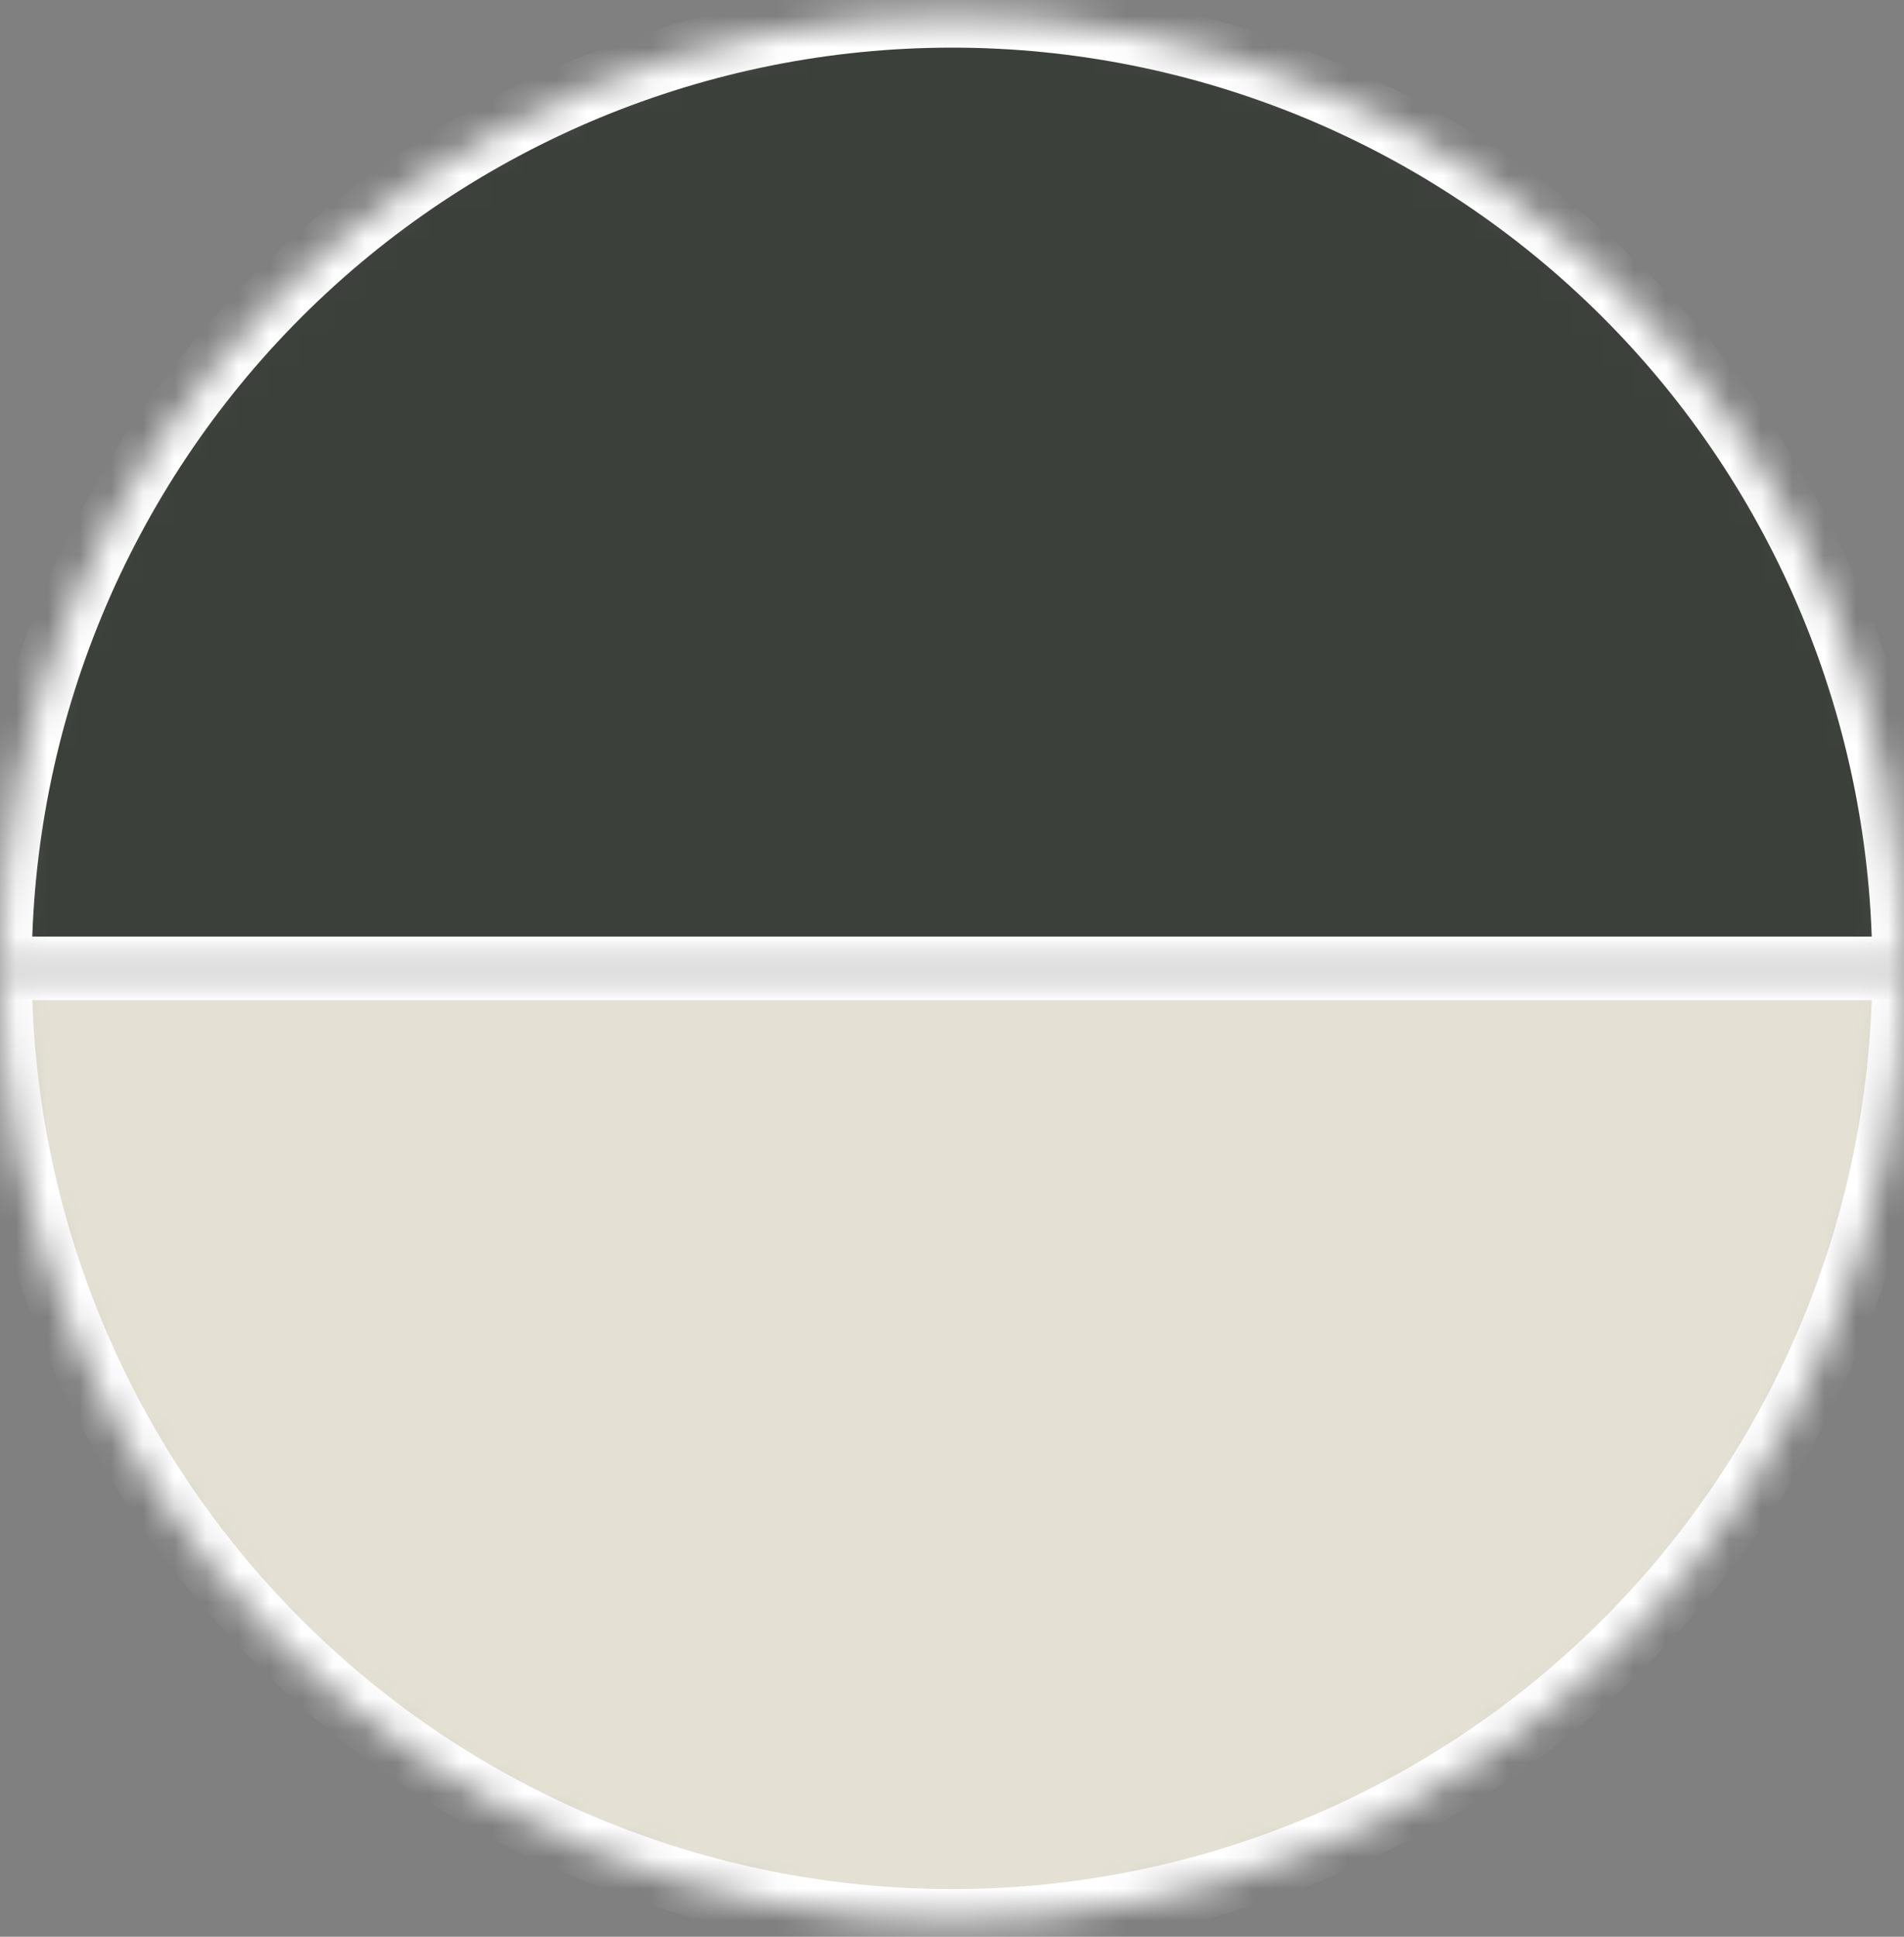
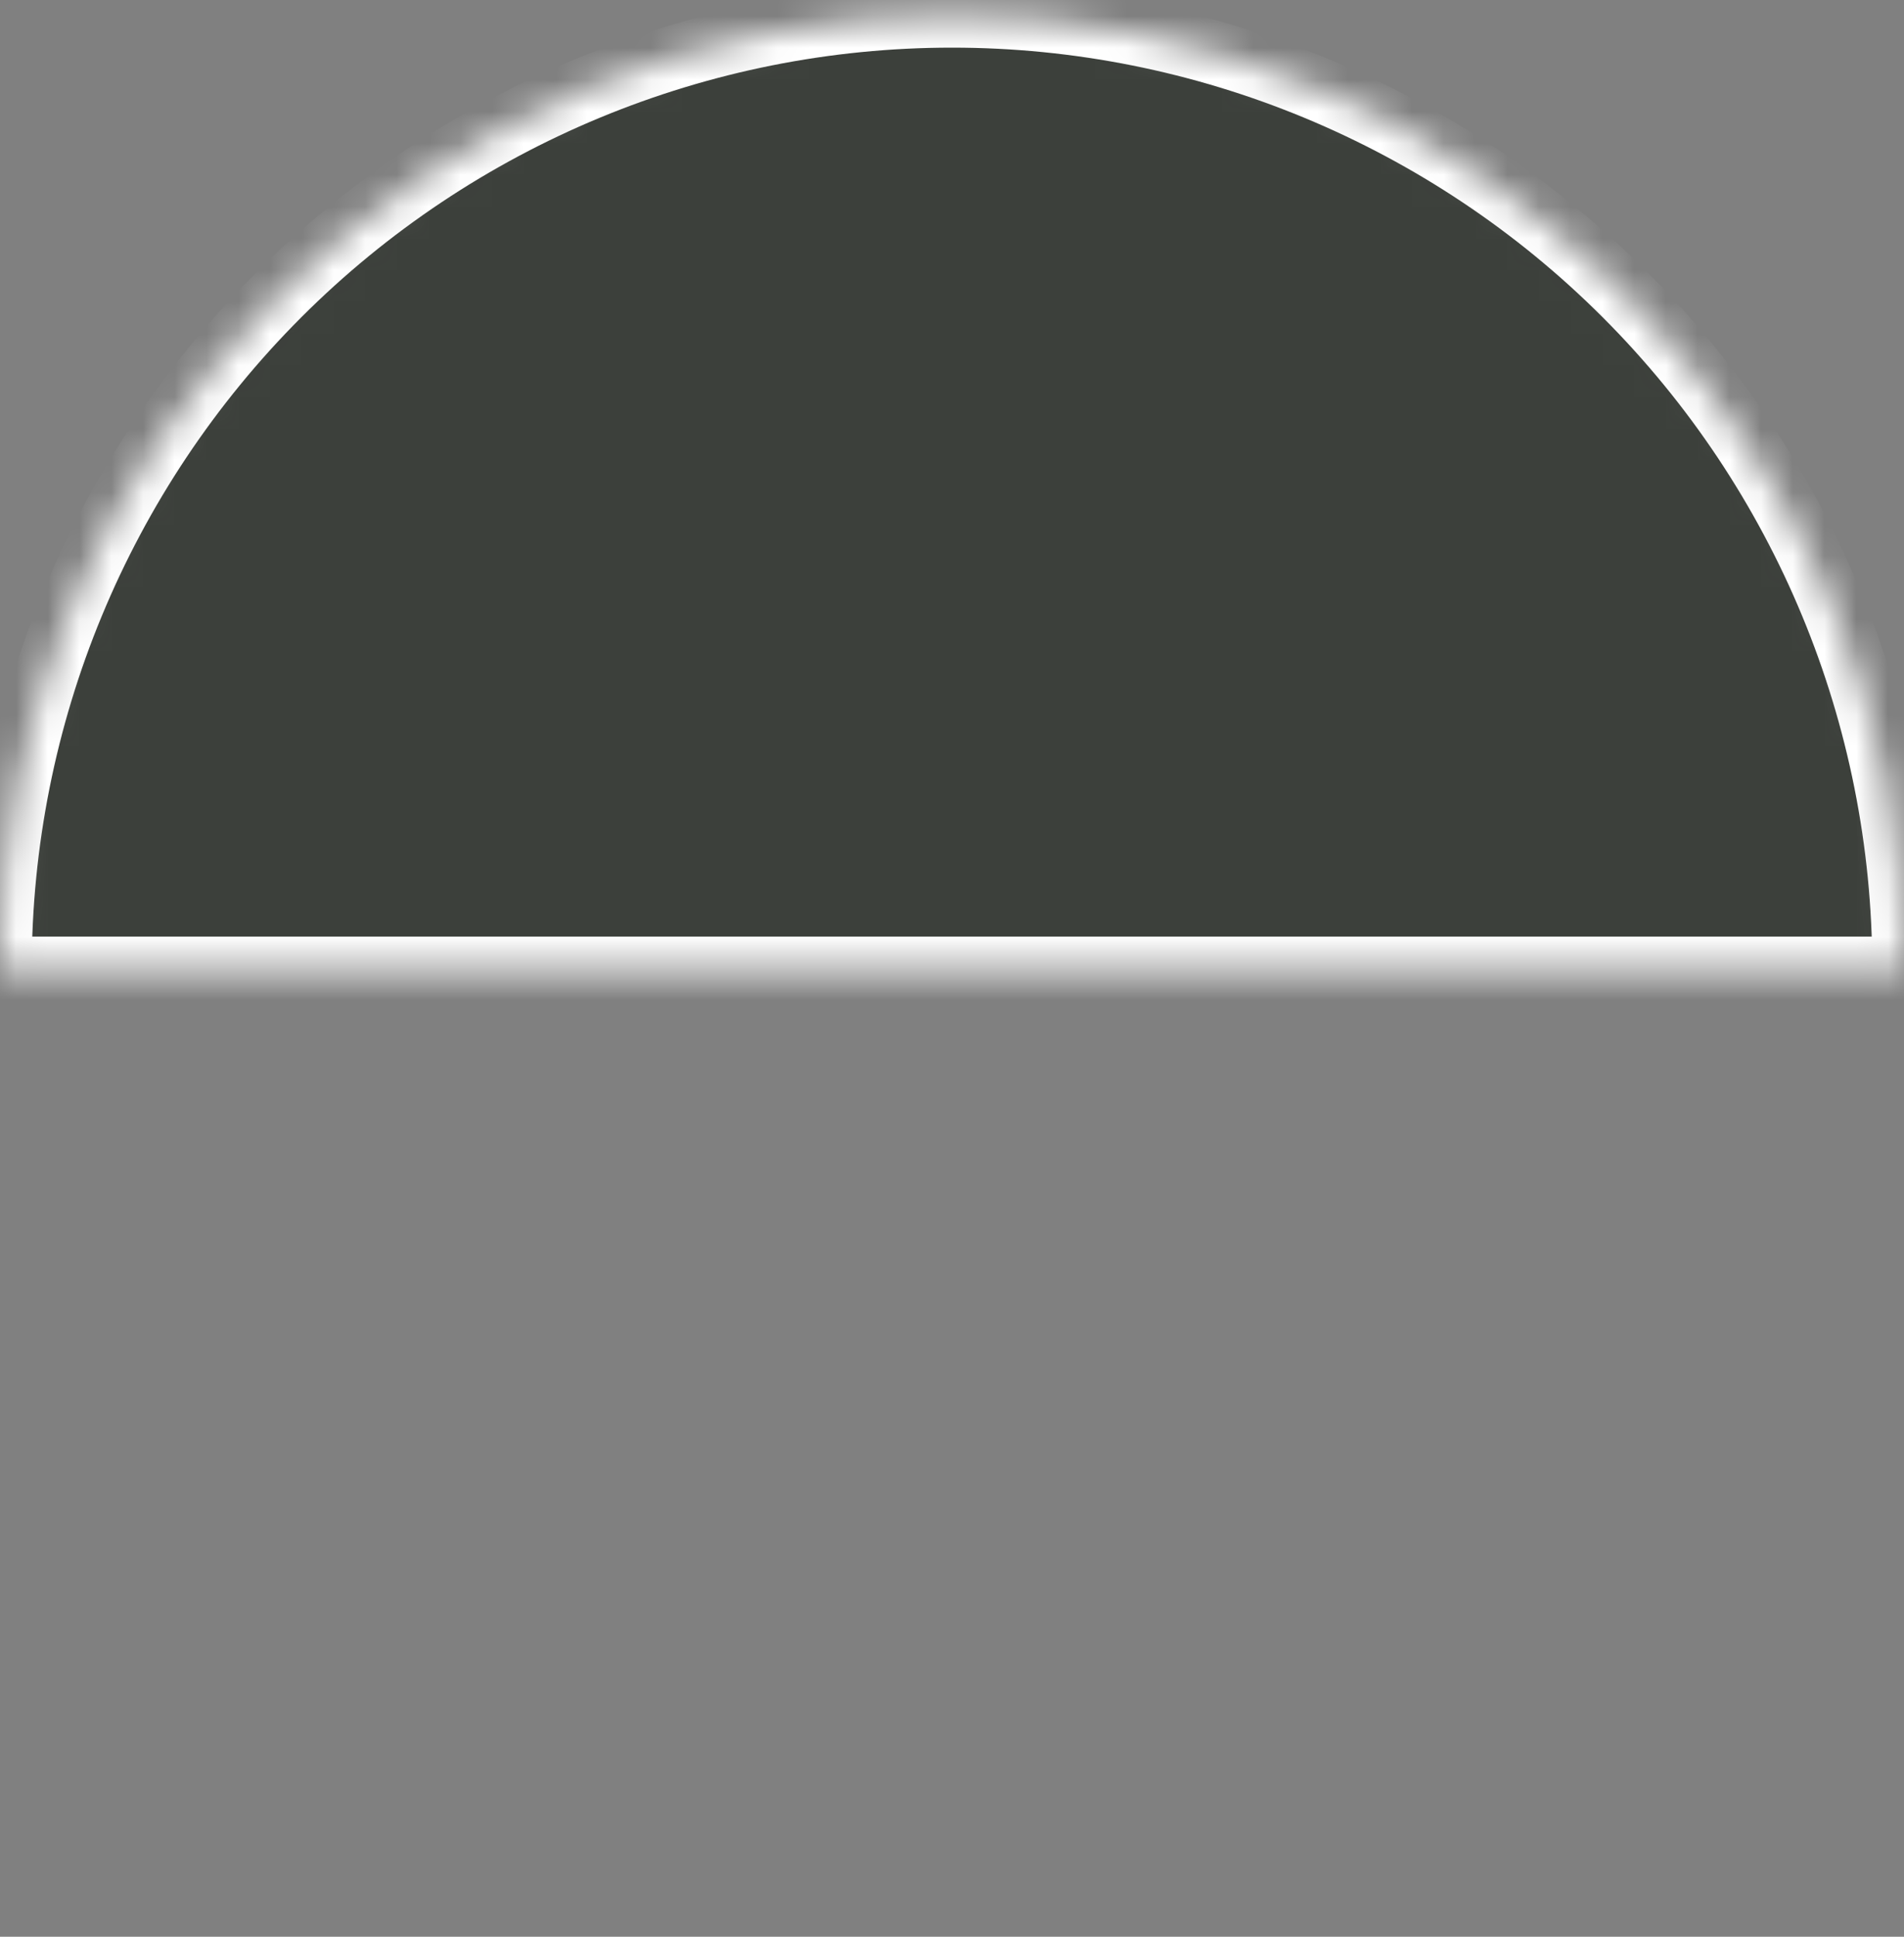
<svg xmlns="http://www.w3.org/2000/svg" width="60" height="61" viewBox="0 0 60 61" fill="none">
  <rect x="0" y="0" width="60" height="61" fill="#808080" stroke="none" />
  <mask id="path-1-inside-1_691_3304" fill="white">
    <path d="M60 30.5C60 22.544 56.839 14.913 51.213 9.287C45.587 3.661 37.956 0.5 30 0.5C22.044 0.5 14.413 3.661 8.787 9.287C3.161 14.913 1.2014e-06 22.544 0 30.5L30 30.5H60Z" />
  </mask>
-   <path d="M60 30.5C60 22.544 56.839 14.913 51.213 9.287C45.587 3.661 37.956 0.5 30 0.5C22.044 0.5 14.413 3.661 8.787 9.287C3.161 14.913 1.2014e-06 22.544 0 30.5L30 30.5H60Z" fill="#3C403B" stroke="white" stroke-width="2" mask="url(#path-1-inside-1_691_3304)" />
+   <path d="M60 30.5C60 22.544 56.839 14.913 51.213 9.287C45.587 3.661 37.956 0.5 30 0.5C22.044 0.5 14.413 3.661 8.787 9.287C3.161 14.913 1.2014e-06 22.544 0 30.5L30 30.5Z" fill="#3C403B" stroke="white" stroke-width="2" mask="url(#path-1-inside-1_691_3304)" />
  <mask id="path-2-inside-2_691_3304" fill="white">
    <path d="M60 30.5C60 34.44 59.224 38.341 57.716 41.98C56.209 45.62 53.999 48.927 51.213 51.713C48.427 54.499 45.12 56.709 41.48 58.216C37.841 59.724 33.94 60.5 30 60.5C26.06 60.5 22.159 59.724 18.52 58.216C14.88 56.709 11.573 54.499 8.787 51.713C6.001 48.927 3.791 45.62 2.284 41.98C0.776 38.341 -3.44416e-07 34.44 0 30.5L30 30.5H60Z" />
  </mask>
-   <path d="M60 30.5C60 34.44 59.224 38.341 57.716 41.98C56.209 45.62 53.999 48.927 51.213 51.713C48.427 54.499 45.12 56.709 41.48 58.216C37.841 59.724 33.94 60.5 30 60.5C26.06 60.5 22.159 59.724 18.52 58.216C14.88 56.709 11.573 54.499 8.787 51.713C6.001 48.927 3.791 45.62 2.284 41.98C0.776 38.341 -3.44416e-07 34.44 0 30.5L30 30.5H60Z" fill="#E4E1D4" stroke="white" stroke-width="2" mask="url(#path-2-inside-2_691_3304)" />
</svg>